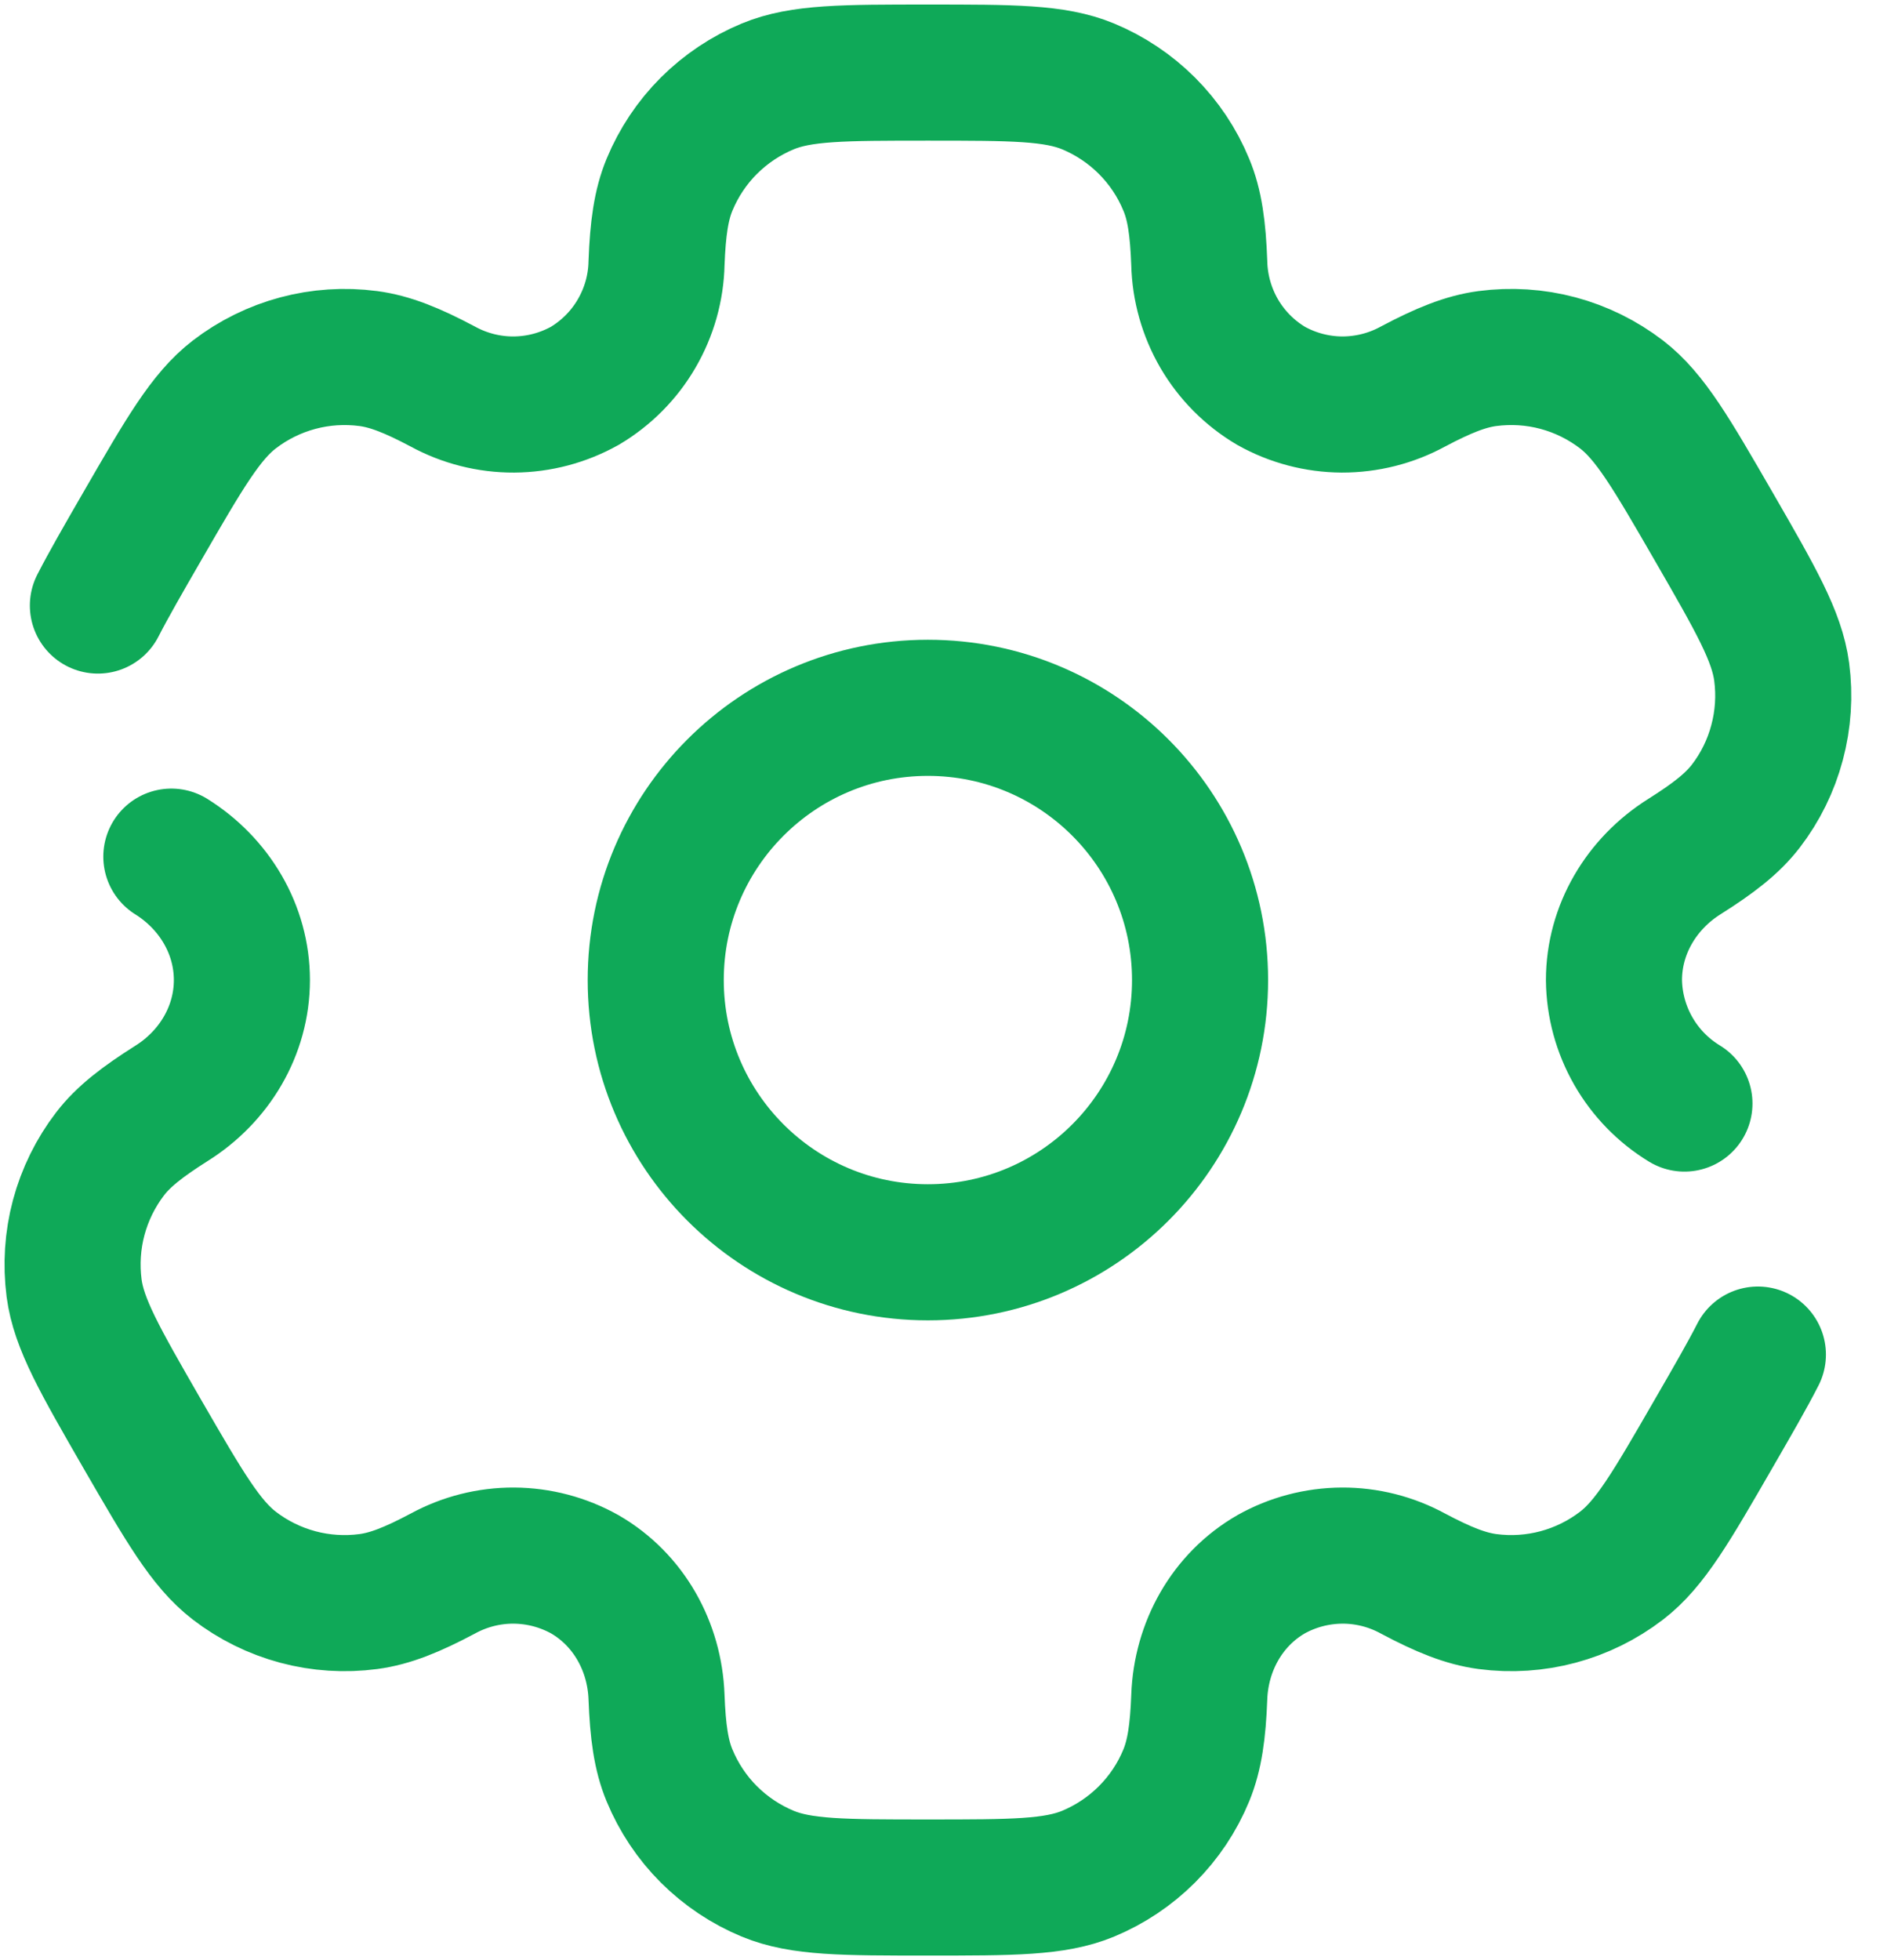
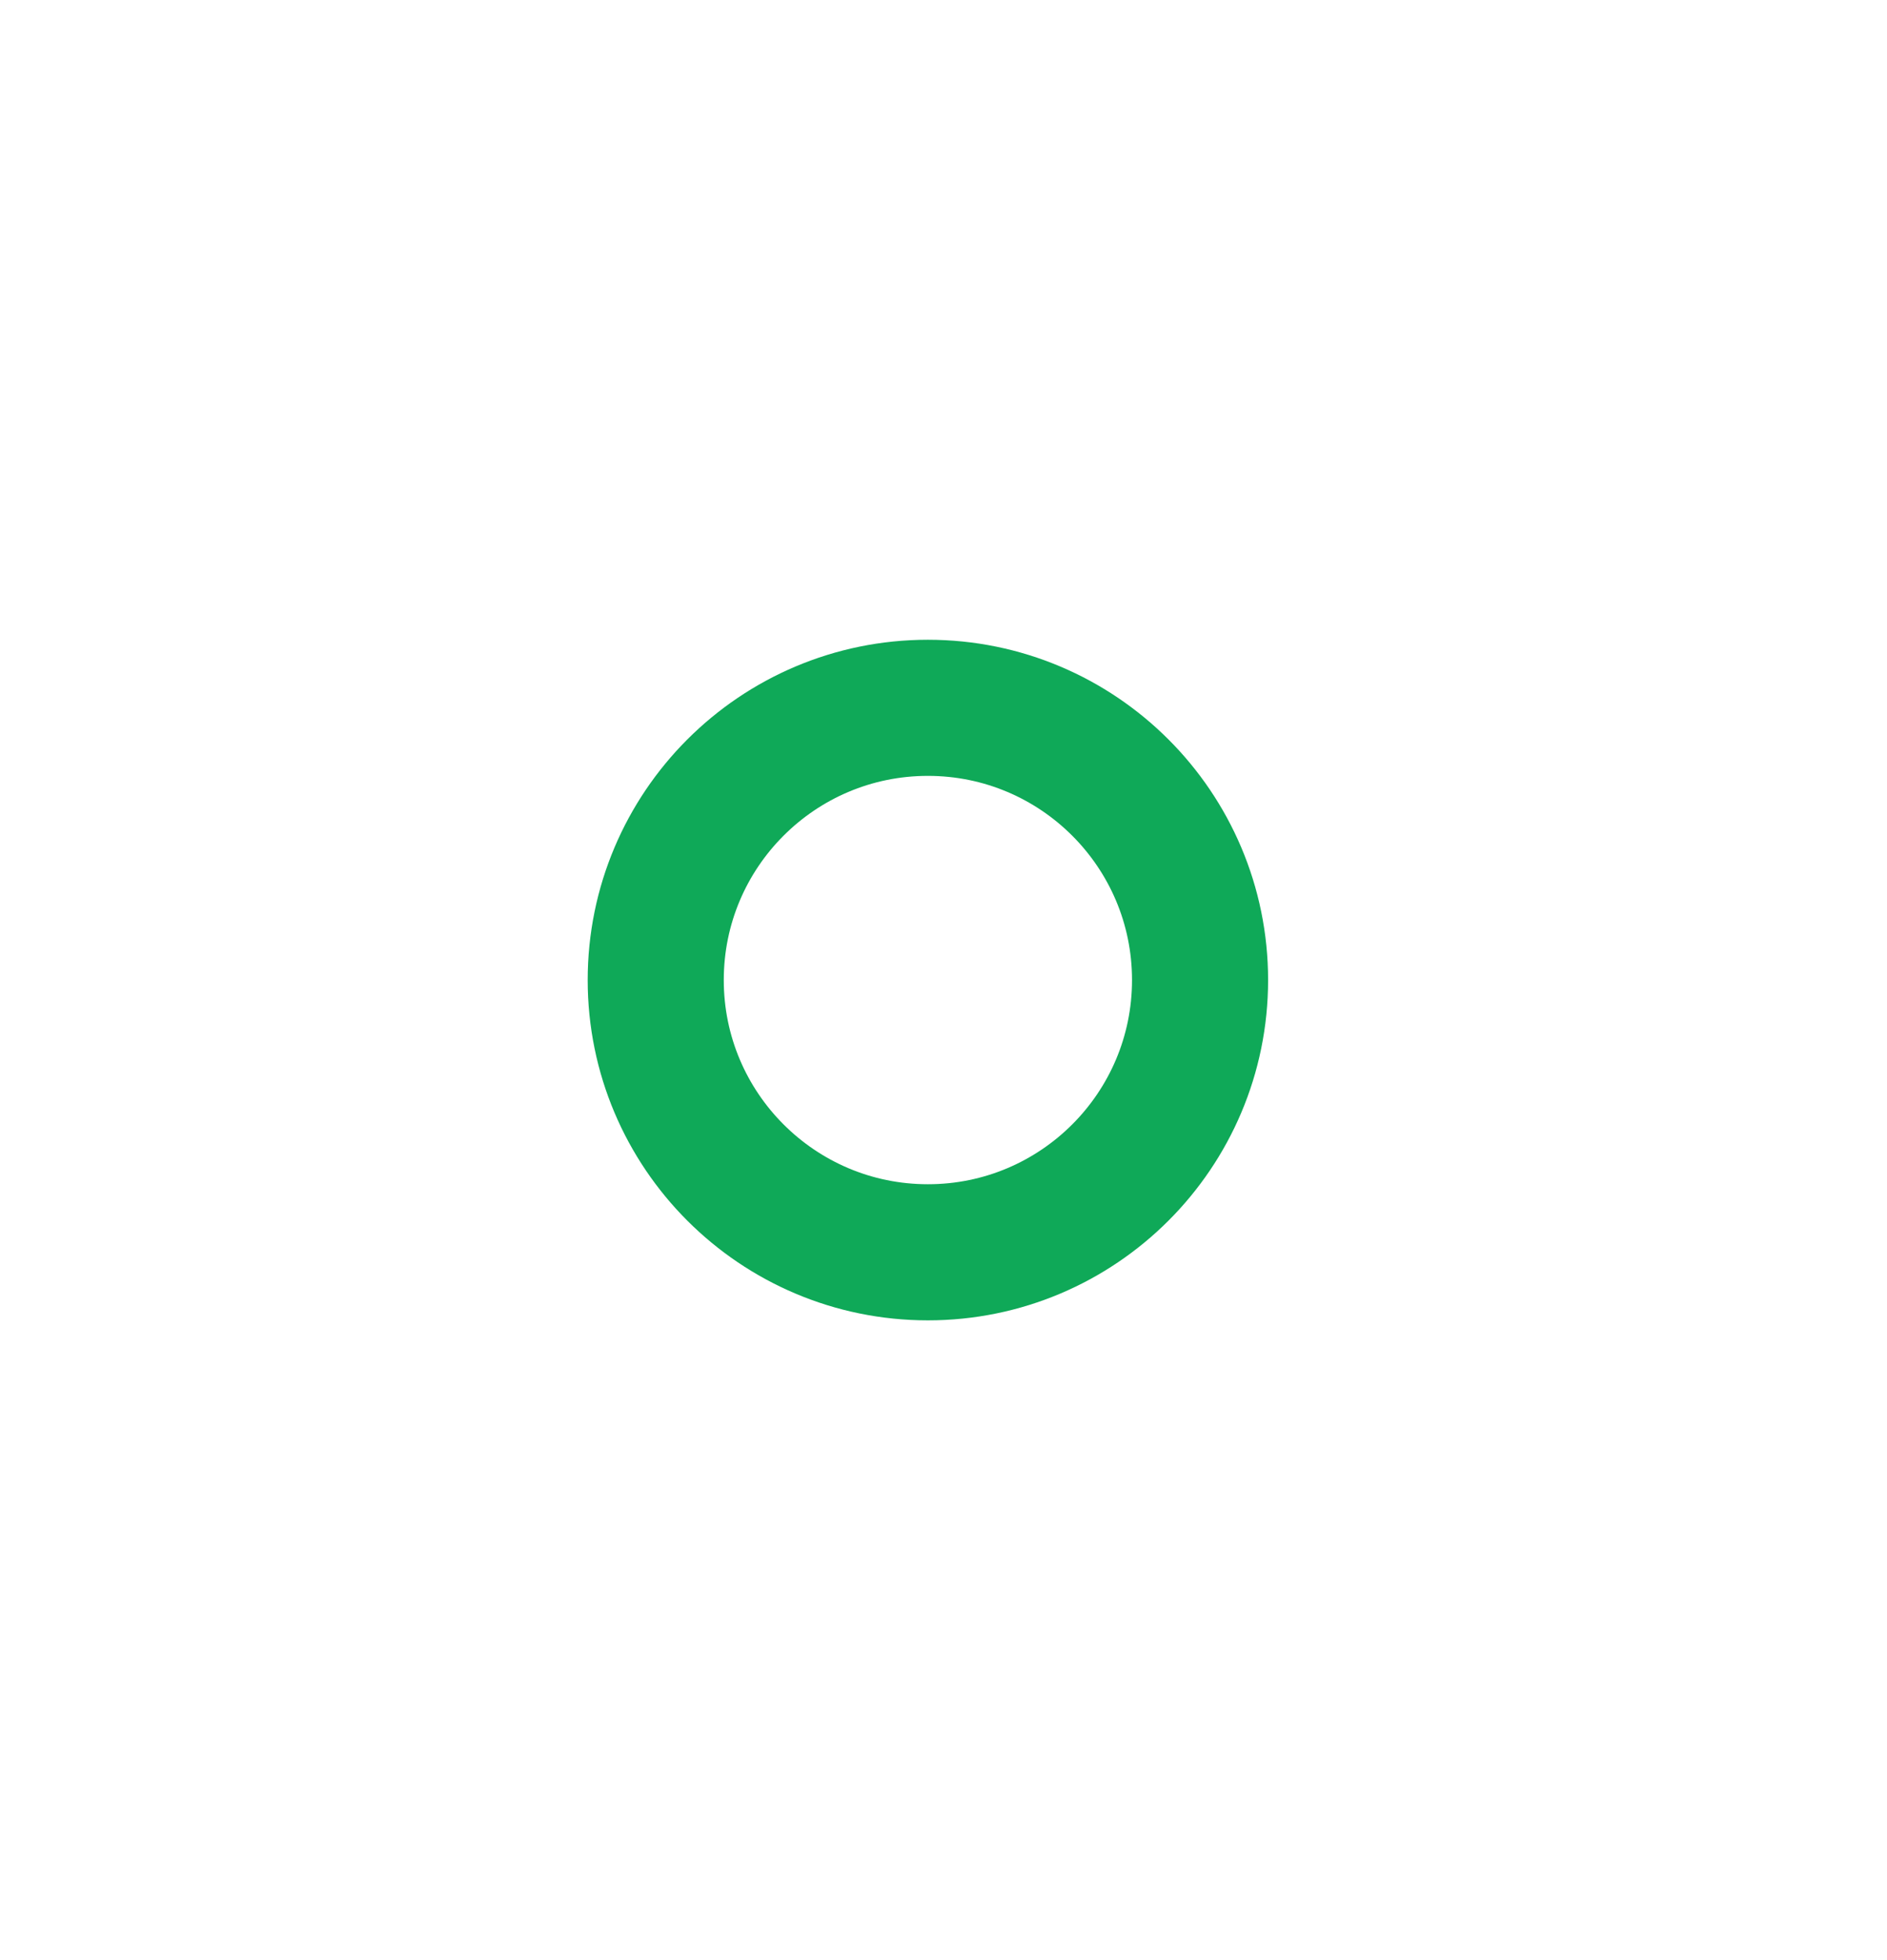
<svg xmlns="http://www.w3.org/2000/svg" width="26" height="27" viewBox="0 0 26 27" fill="none">
  <path d="M12.785 17.25C14.856 17.25 16.535 15.571 16.535 13.5C16.535 11.429 14.856 9.75 12.785 9.75C10.714 9.75 9.035 11.429 9.035 13.5C9.035 15.571 10.714 17.25 12.785 17.25Z" stroke="#0FA958" stroke-width="1.875" />
-   <path d="M2.361 11.8C2.953 12.17 3.333 12.803 3.333 13.5C3.333 14.197 2.953 14.83 2.361 15.2C1.96 15.454 1.7 15.655 1.516 15.895C1.317 16.155 1.17 16.453 1.085 16.77C1 17.087 0.979 17.418 1.021 17.744C1.086 18.236 1.378 18.741 1.959 19.75C2.543 20.759 2.834 21.262 3.228 21.566C3.488 21.766 3.786 21.913 4.103 21.998C4.42 22.083 4.751 22.104 5.076 22.061C5.376 22.021 5.68 21.899 6.1 21.676C6.401 21.512 6.738 21.426 7.081 21.428C7.424 21.43 7.76 21.519 8.059 21.686C8.663 22.036 9.021 22.68 9.046 23.378C9.064 23.852 9.109 24.177 9.225 24.456C9.351 24.76 9.535 25.036 9.767 25.268C10 25.5 10.275 25.684 10.579 25.81C11.038 26 11.62 26 12.785 26C13.95 26 14.533 26 14.992 25.81C15.295 25.684 15.571 25.5 15.803 25.268C16.035 25.036 16.22 24.76 16.345 24.456C16.46 24.177 16.506 23.852 16.524 23.378C16.549 22.68 16.908 22.035 17.512 21.686C17.81 21.519 18.147 21.43 18.49 21.428C18.832 21.426 19.17 21.512 19.47 21.676C19.89 21.899 20.195 22.021 20.495 22.061C21.152 22.148 21.817 21.97 22.343 21.566C22.736 21.264 23.028 20.759 23.61 19.75C23.87 19.3 24.072 18.951 24.221 18.659M23.209 15.201C22.916 15.023 22.674 14.774 22.504 14.477C22.334 14.179 22.242 13.844 22.238 13.501C22.238 12.803 22.618 12.17 23.209 11.799C23.61 11.546 23.869 11.345 24.054 11.105C24.254 10.845 24.401 10.547 24.485 10.23C24.57 9.913 24.592 9.582 24.549 9.256C24.484 8.764 24.193 8.259 23.611 7.25C23.028 6.241 22.736 5.737 22.343 5.434C22.082 5.234 21.785 5.087 21.468 5.002C21.15 4.917 20.82 4.896 20.494 4.939C20.194 4.979 19.89 5.101 19.469 5.324C19.169 5.488 18.831 5.573 18.489 5.572C18.146 5.57 17.81 5.481 17.512 5.314C17.217 5.139 16.972 4.892 16.799 4.596C16.627 4.3 16.532 3.965 16.524 3.623C16.506 3.147 16.462 2.822 16.345 2.544C16.22 2.24 16.035 1.964 15.803 1.732C15.571 1.5 15.295 1.316 14.992 1.19C14.533 1 13.95 1 12.785 1C11.62 1 11.038 1 10.579 1.19C10.275 1.316 10 1.5 9.767 1.732C9.535 1.964 9.351 2.24 9.225 2.544C9.11 2.822 9.064 3.147 9.046 3.623C9.039 3.965 8.944 4.3 8.771 4.596C8.599 4.892 8.353 5.139 8.059 5.314C7.76 5.481 7.424 5.57 7.081 5.572C6.738 5.574 6.401 5.488 6.1 5.324C5.68 5.101 5.375 4.979 5.075 4.939C4.418 4.852 3.754 5.03 3.228 5.434C2.835 5.737 2.543 6.241 1.96 7.25C1.7 7.7 1.499 8.049 1.349 8.341" stroke="#0FA958" stroke-width="1.875" stroke-linecap="round" />
</svg>